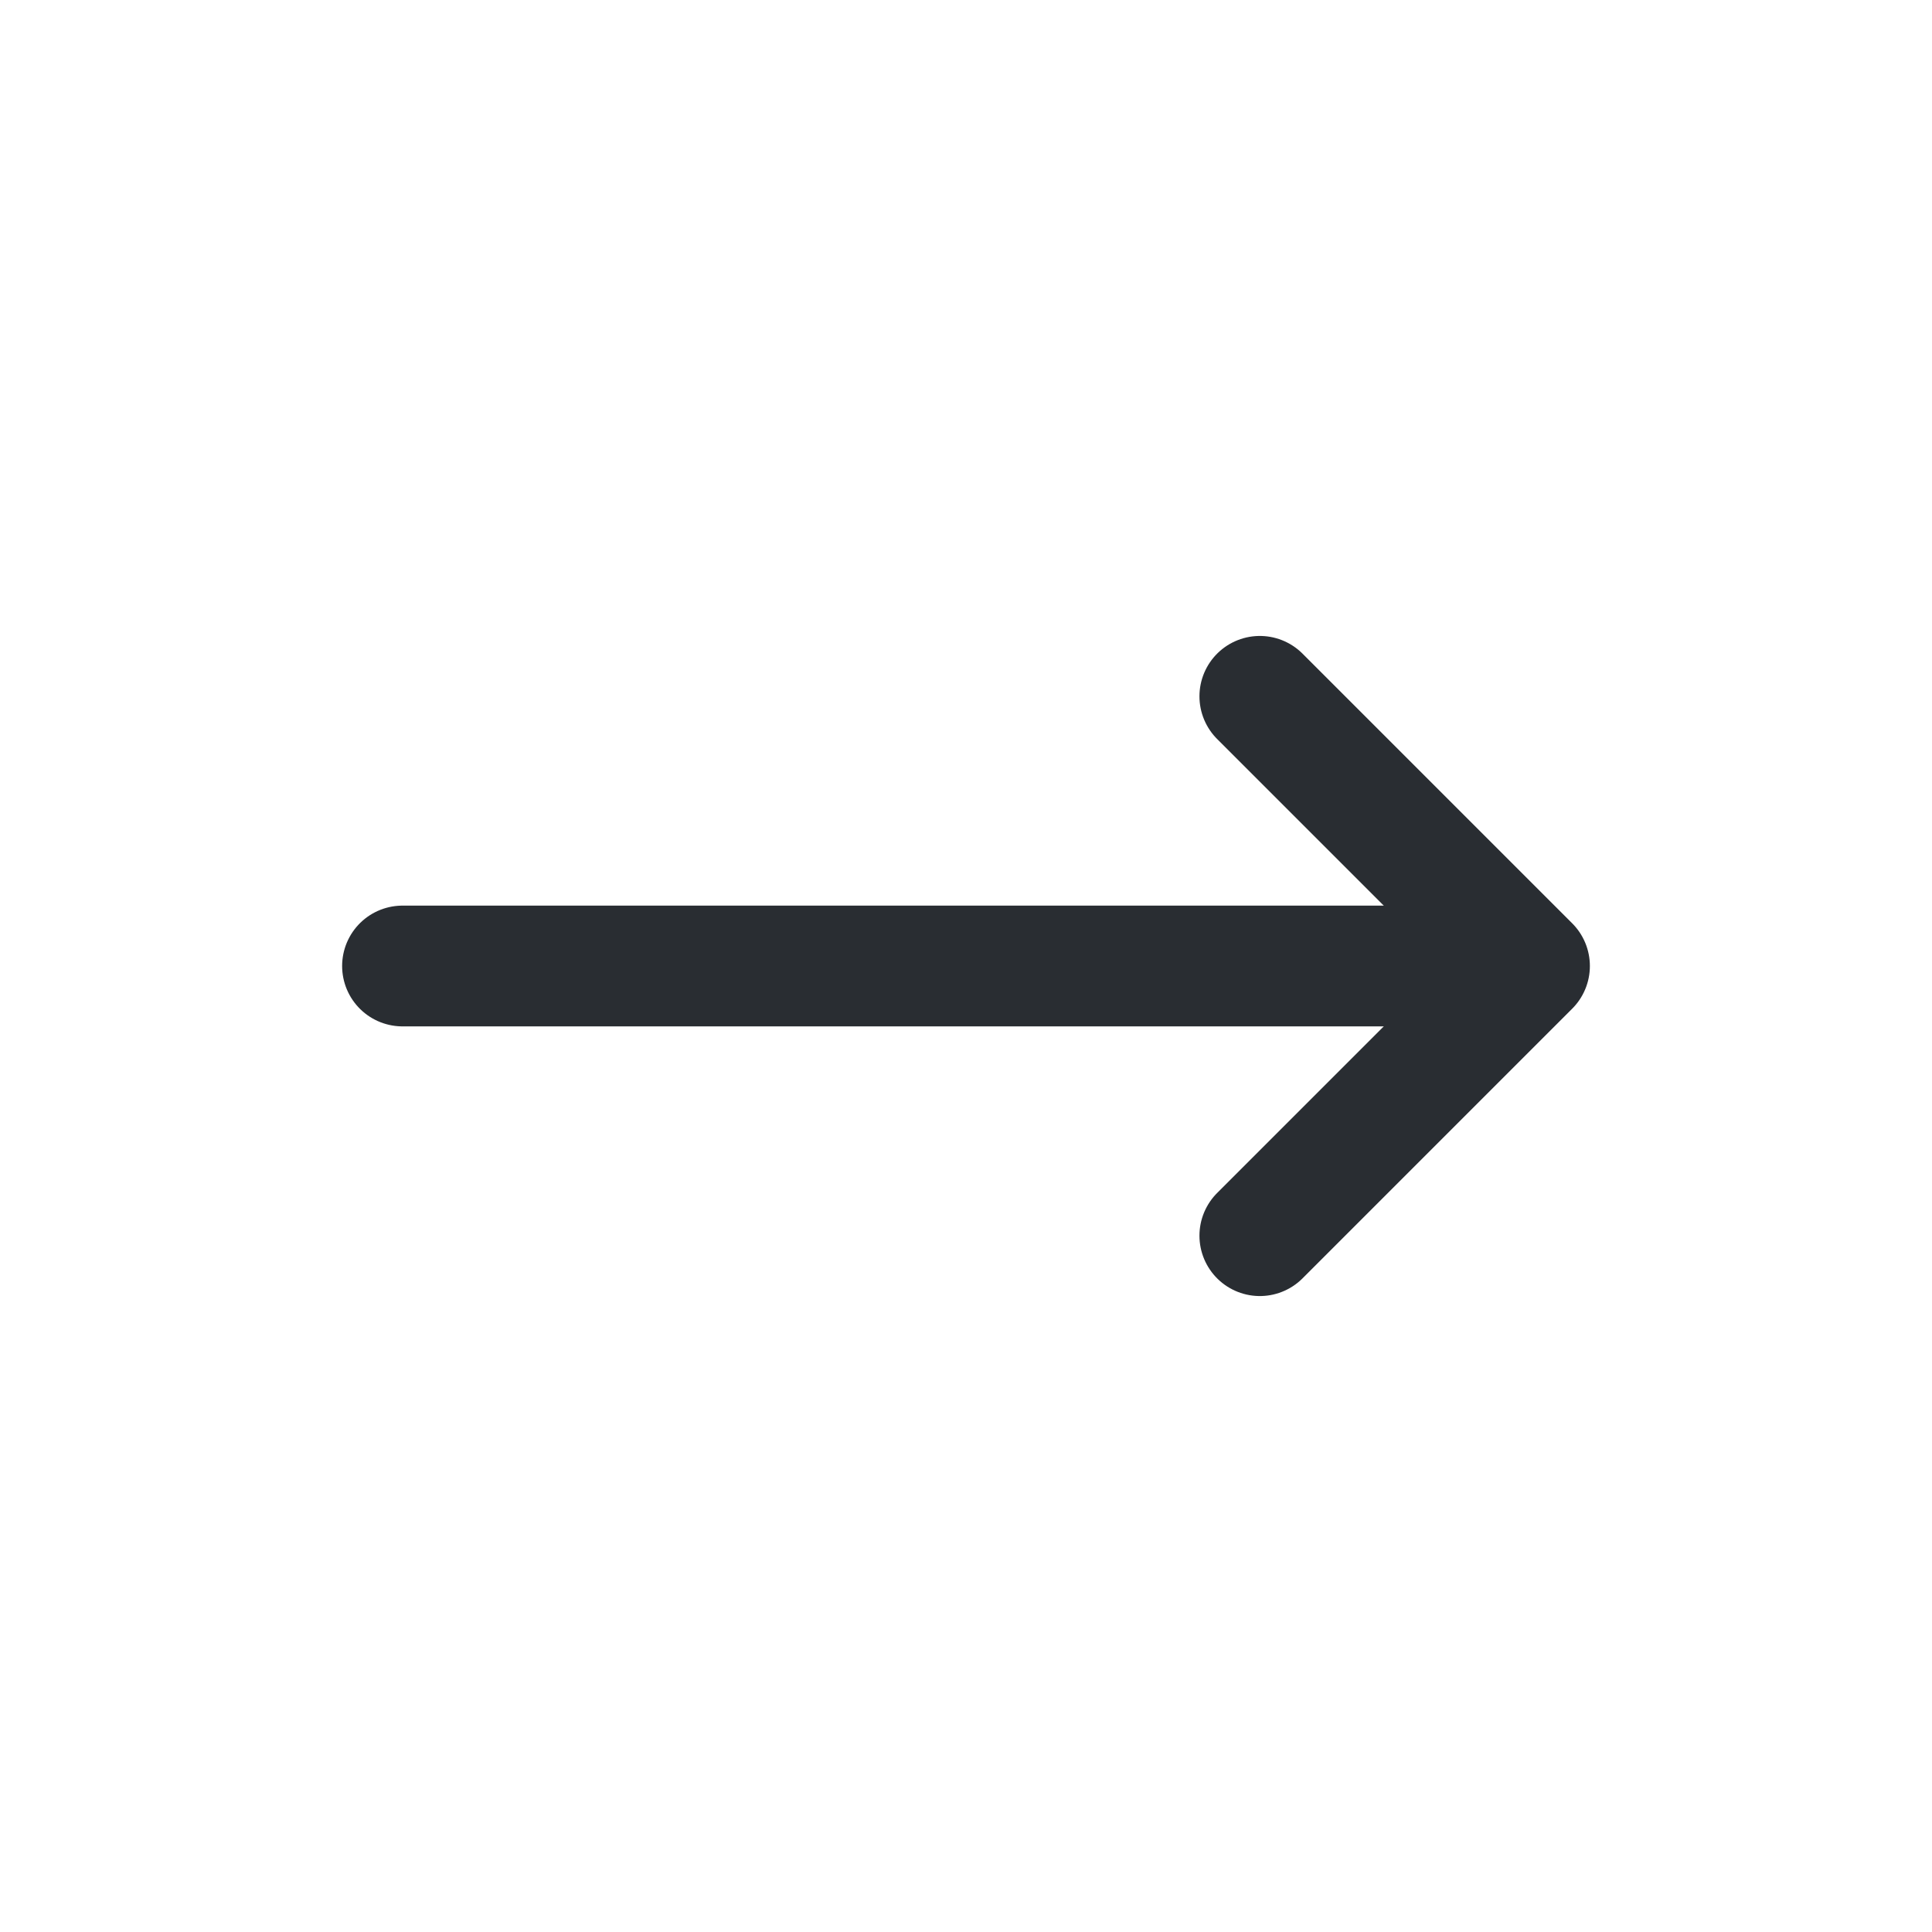
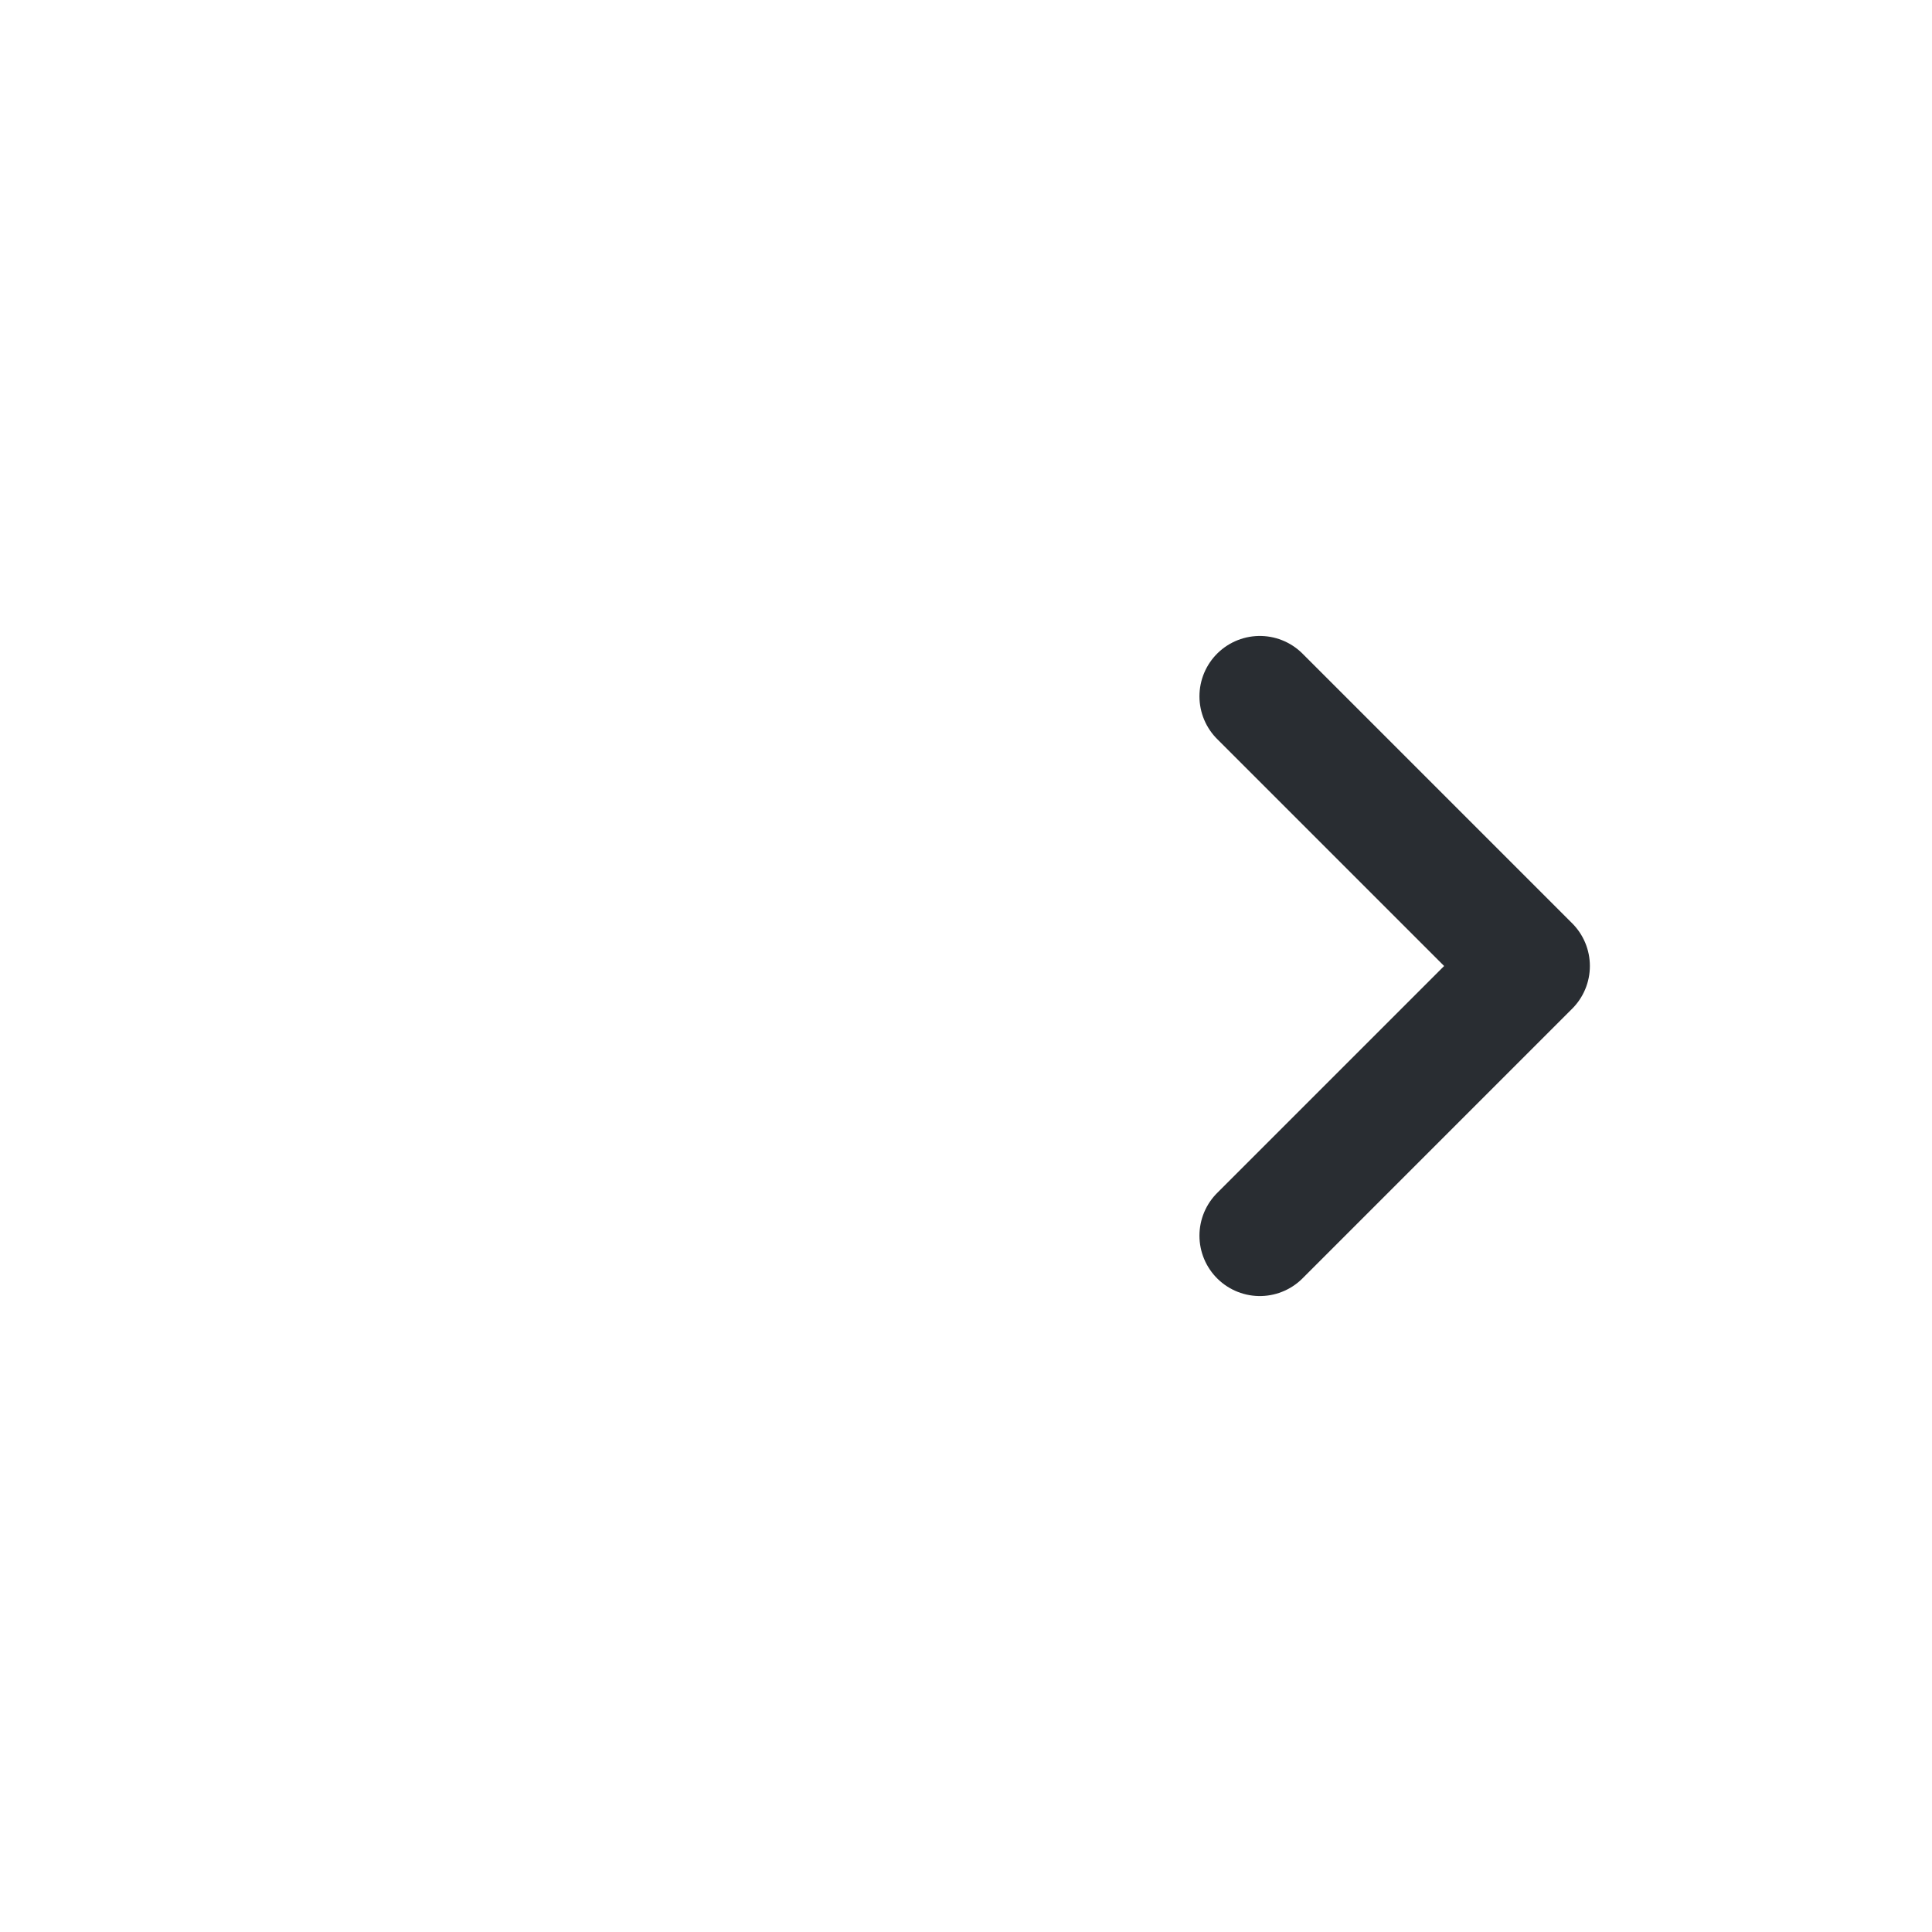
<svg xmlns="http://www.w3.org/2000/svg" width="24" height="24" viewBox="0 0 24 24" fill="none">
-   <path d="M5 12H17.88" stroke="#292D32" stroke-width="1.5" stroke-linecap="round" stroke-linejoin="round" />
  <path d="M15.65 8.65L19 12L15.65 15.35" stroke="#292D32" stroke-width="1.5" stroke-linecap="round" stroke-linejoin="round" />
</svg>